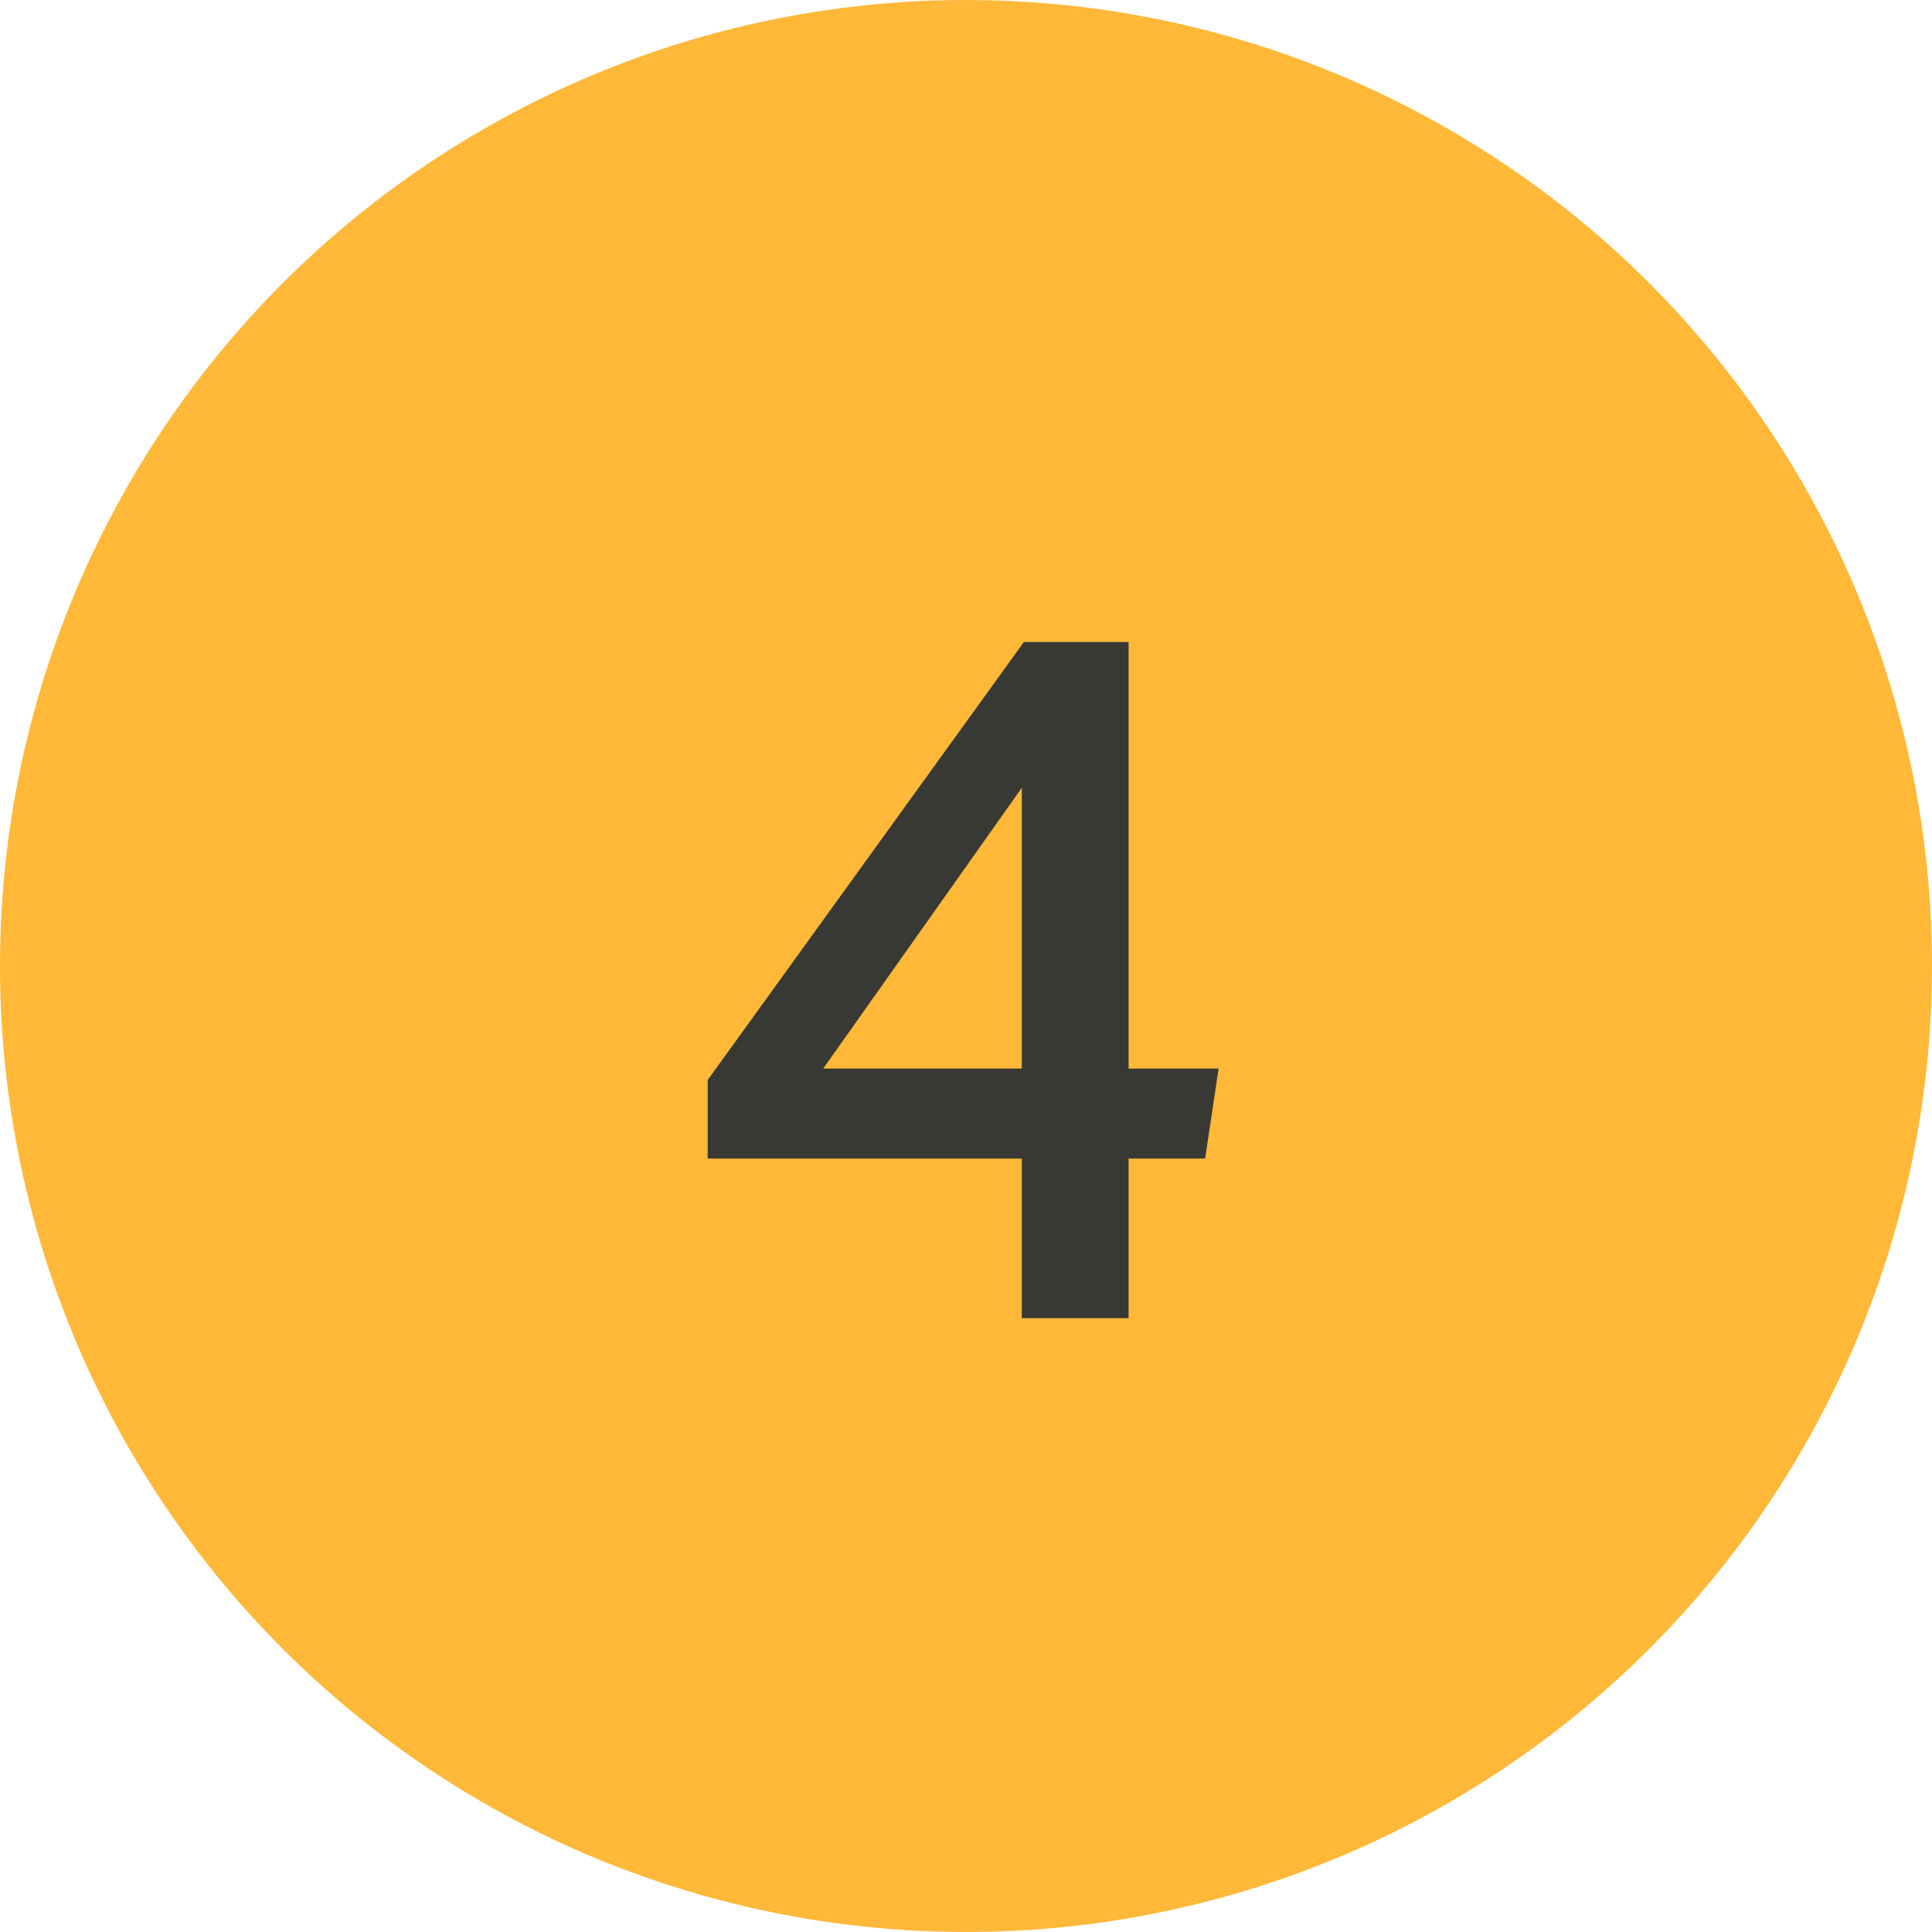
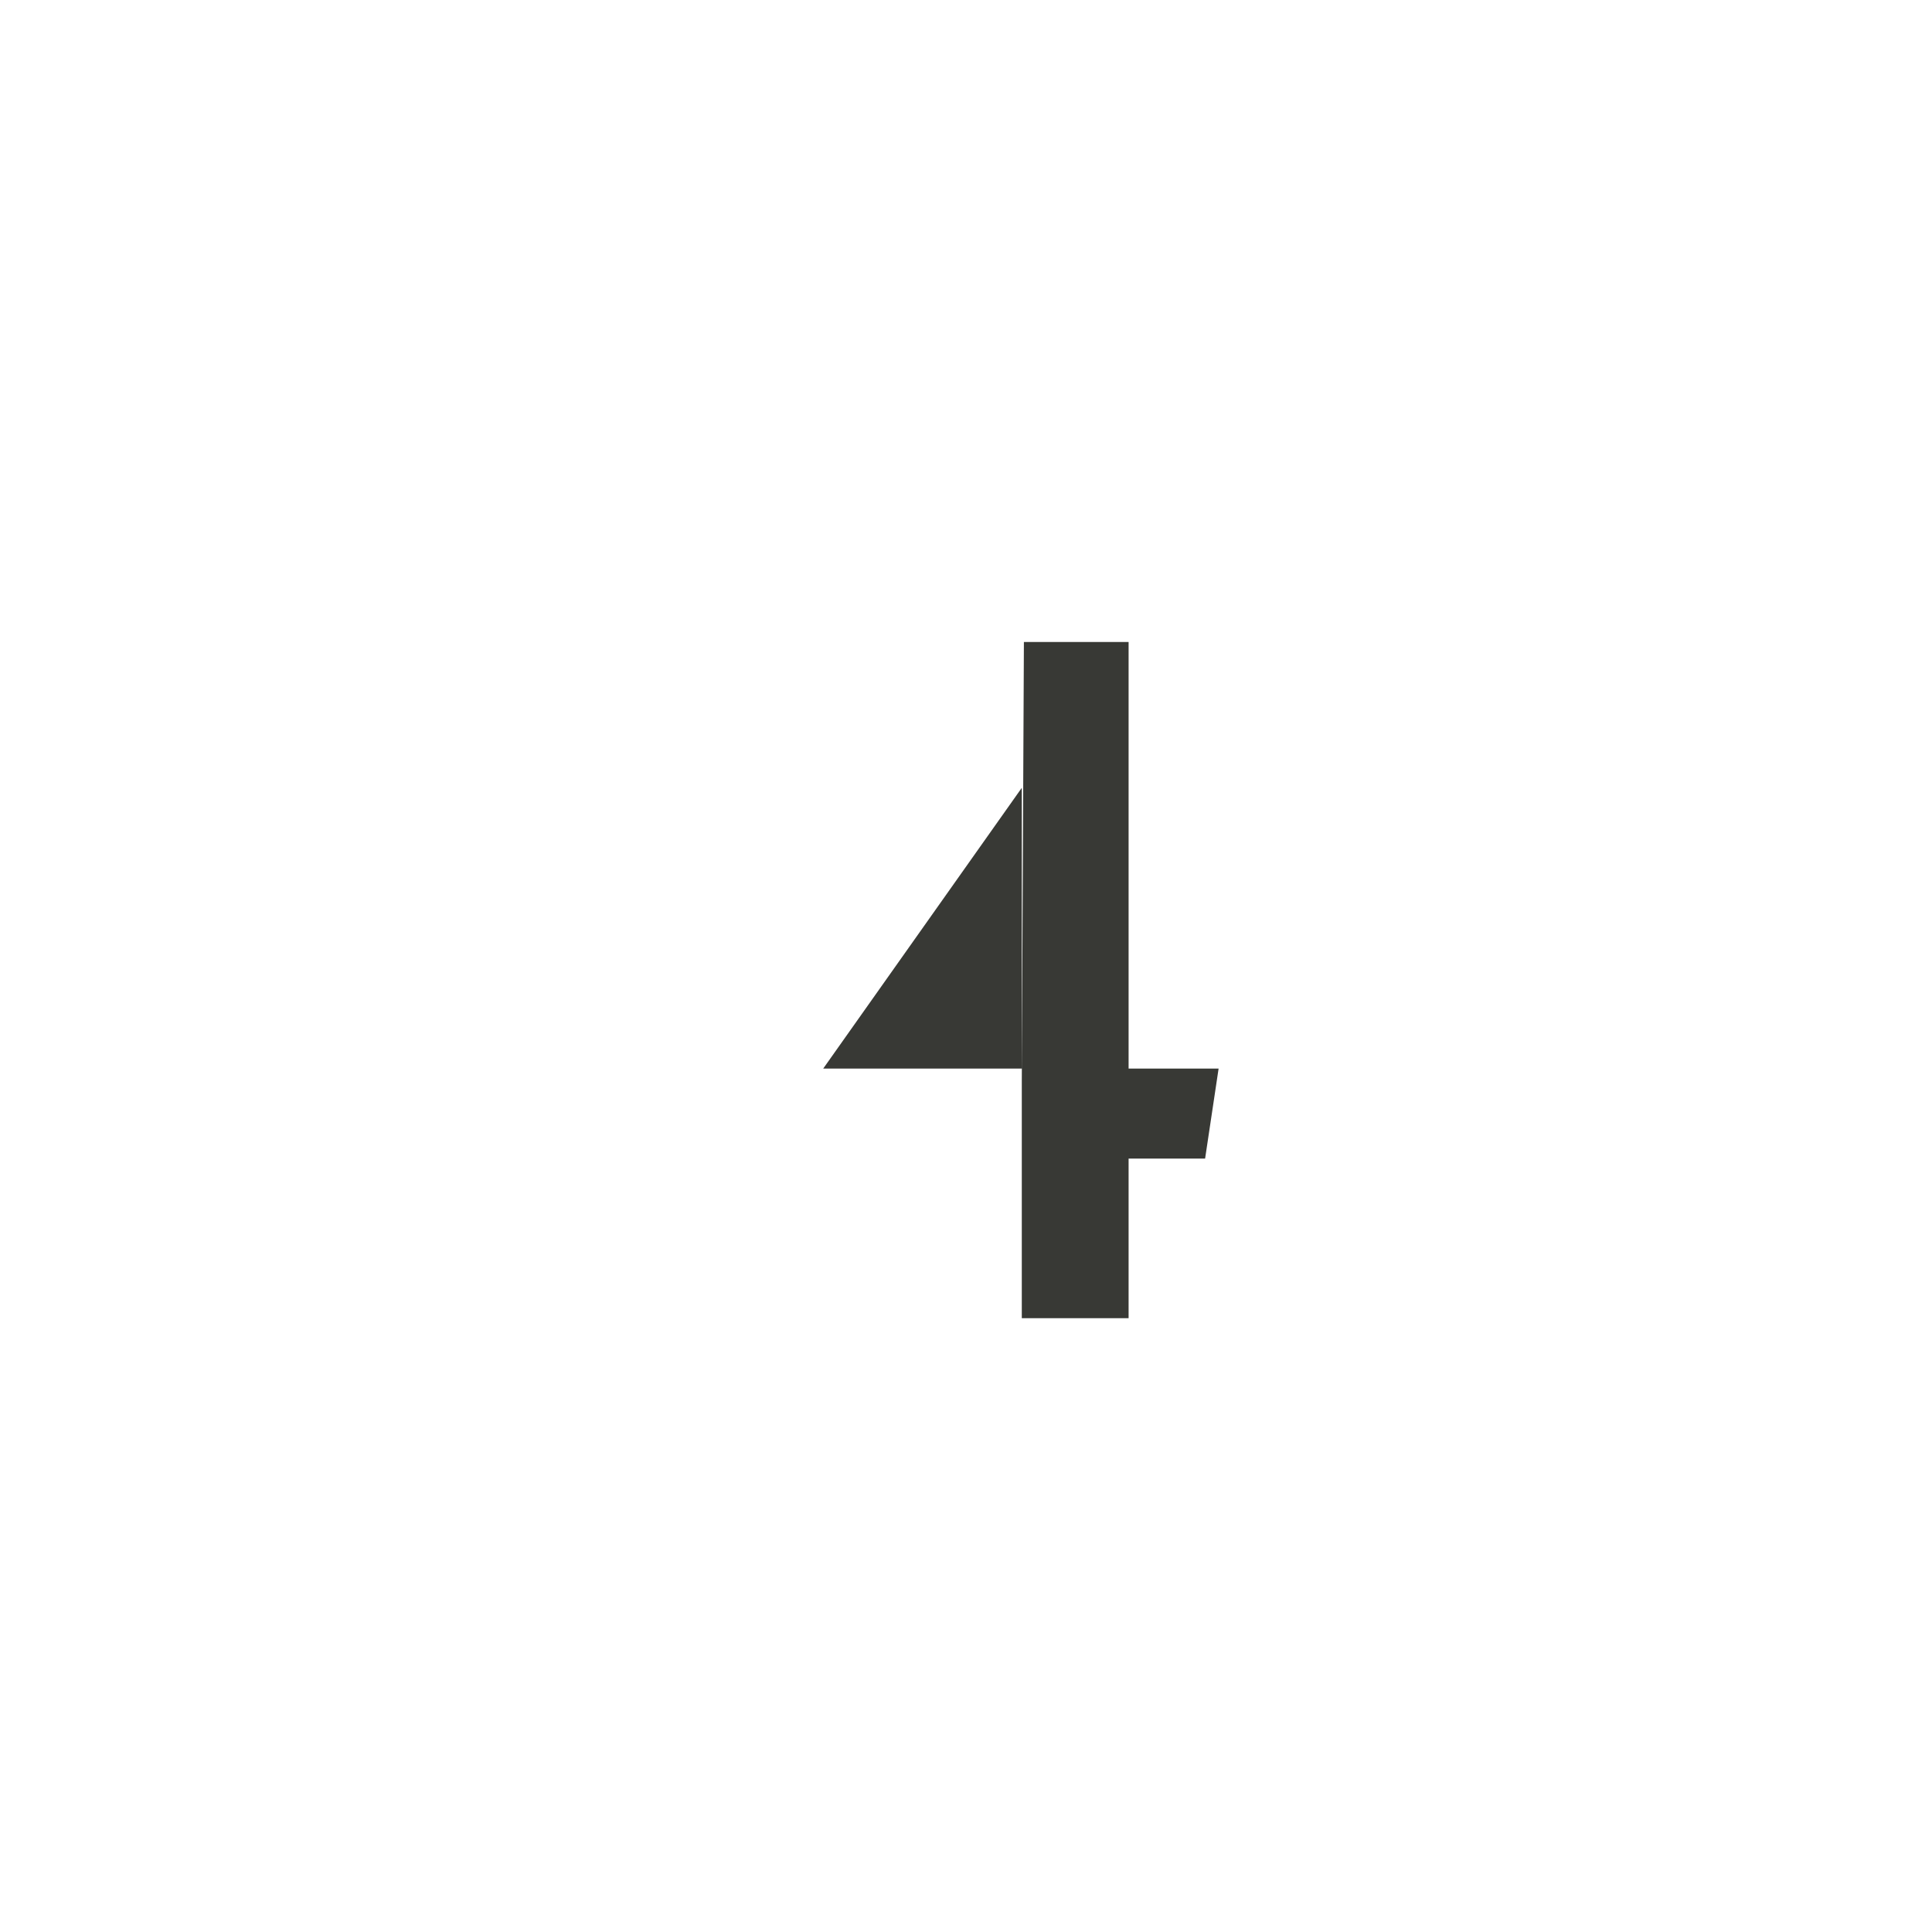
<svg xmlns="http://www.w3.org/2000/svg" viewBox="0 0 64.4 64.4">
  <title>section4</title>
  <g id="Layer_2" data-name="Layer 2">
    <g id="Main_copy" data-name="Main copy">
-       <circle cx="32.2" cy="32.2" r="32.2" style="fill:#ffb838" />
-       <path d="M34.13,21.4h3.49V35.62h3l-.45,3H37.62v5.32H34.06V38.62H23.59V36Zm-.07,4.86-6.62,9.36h6.62Z" style="fill:#383935" />
+       <path d="M34.13,21.4h3.49V35.62h3l-.45,3H37.62v5.32H34.06V38.62V36Zm-.07,4.86-6.62,9.36h6.62Z" style="fill:#383935" />
    </g>
  </g>
</svg>